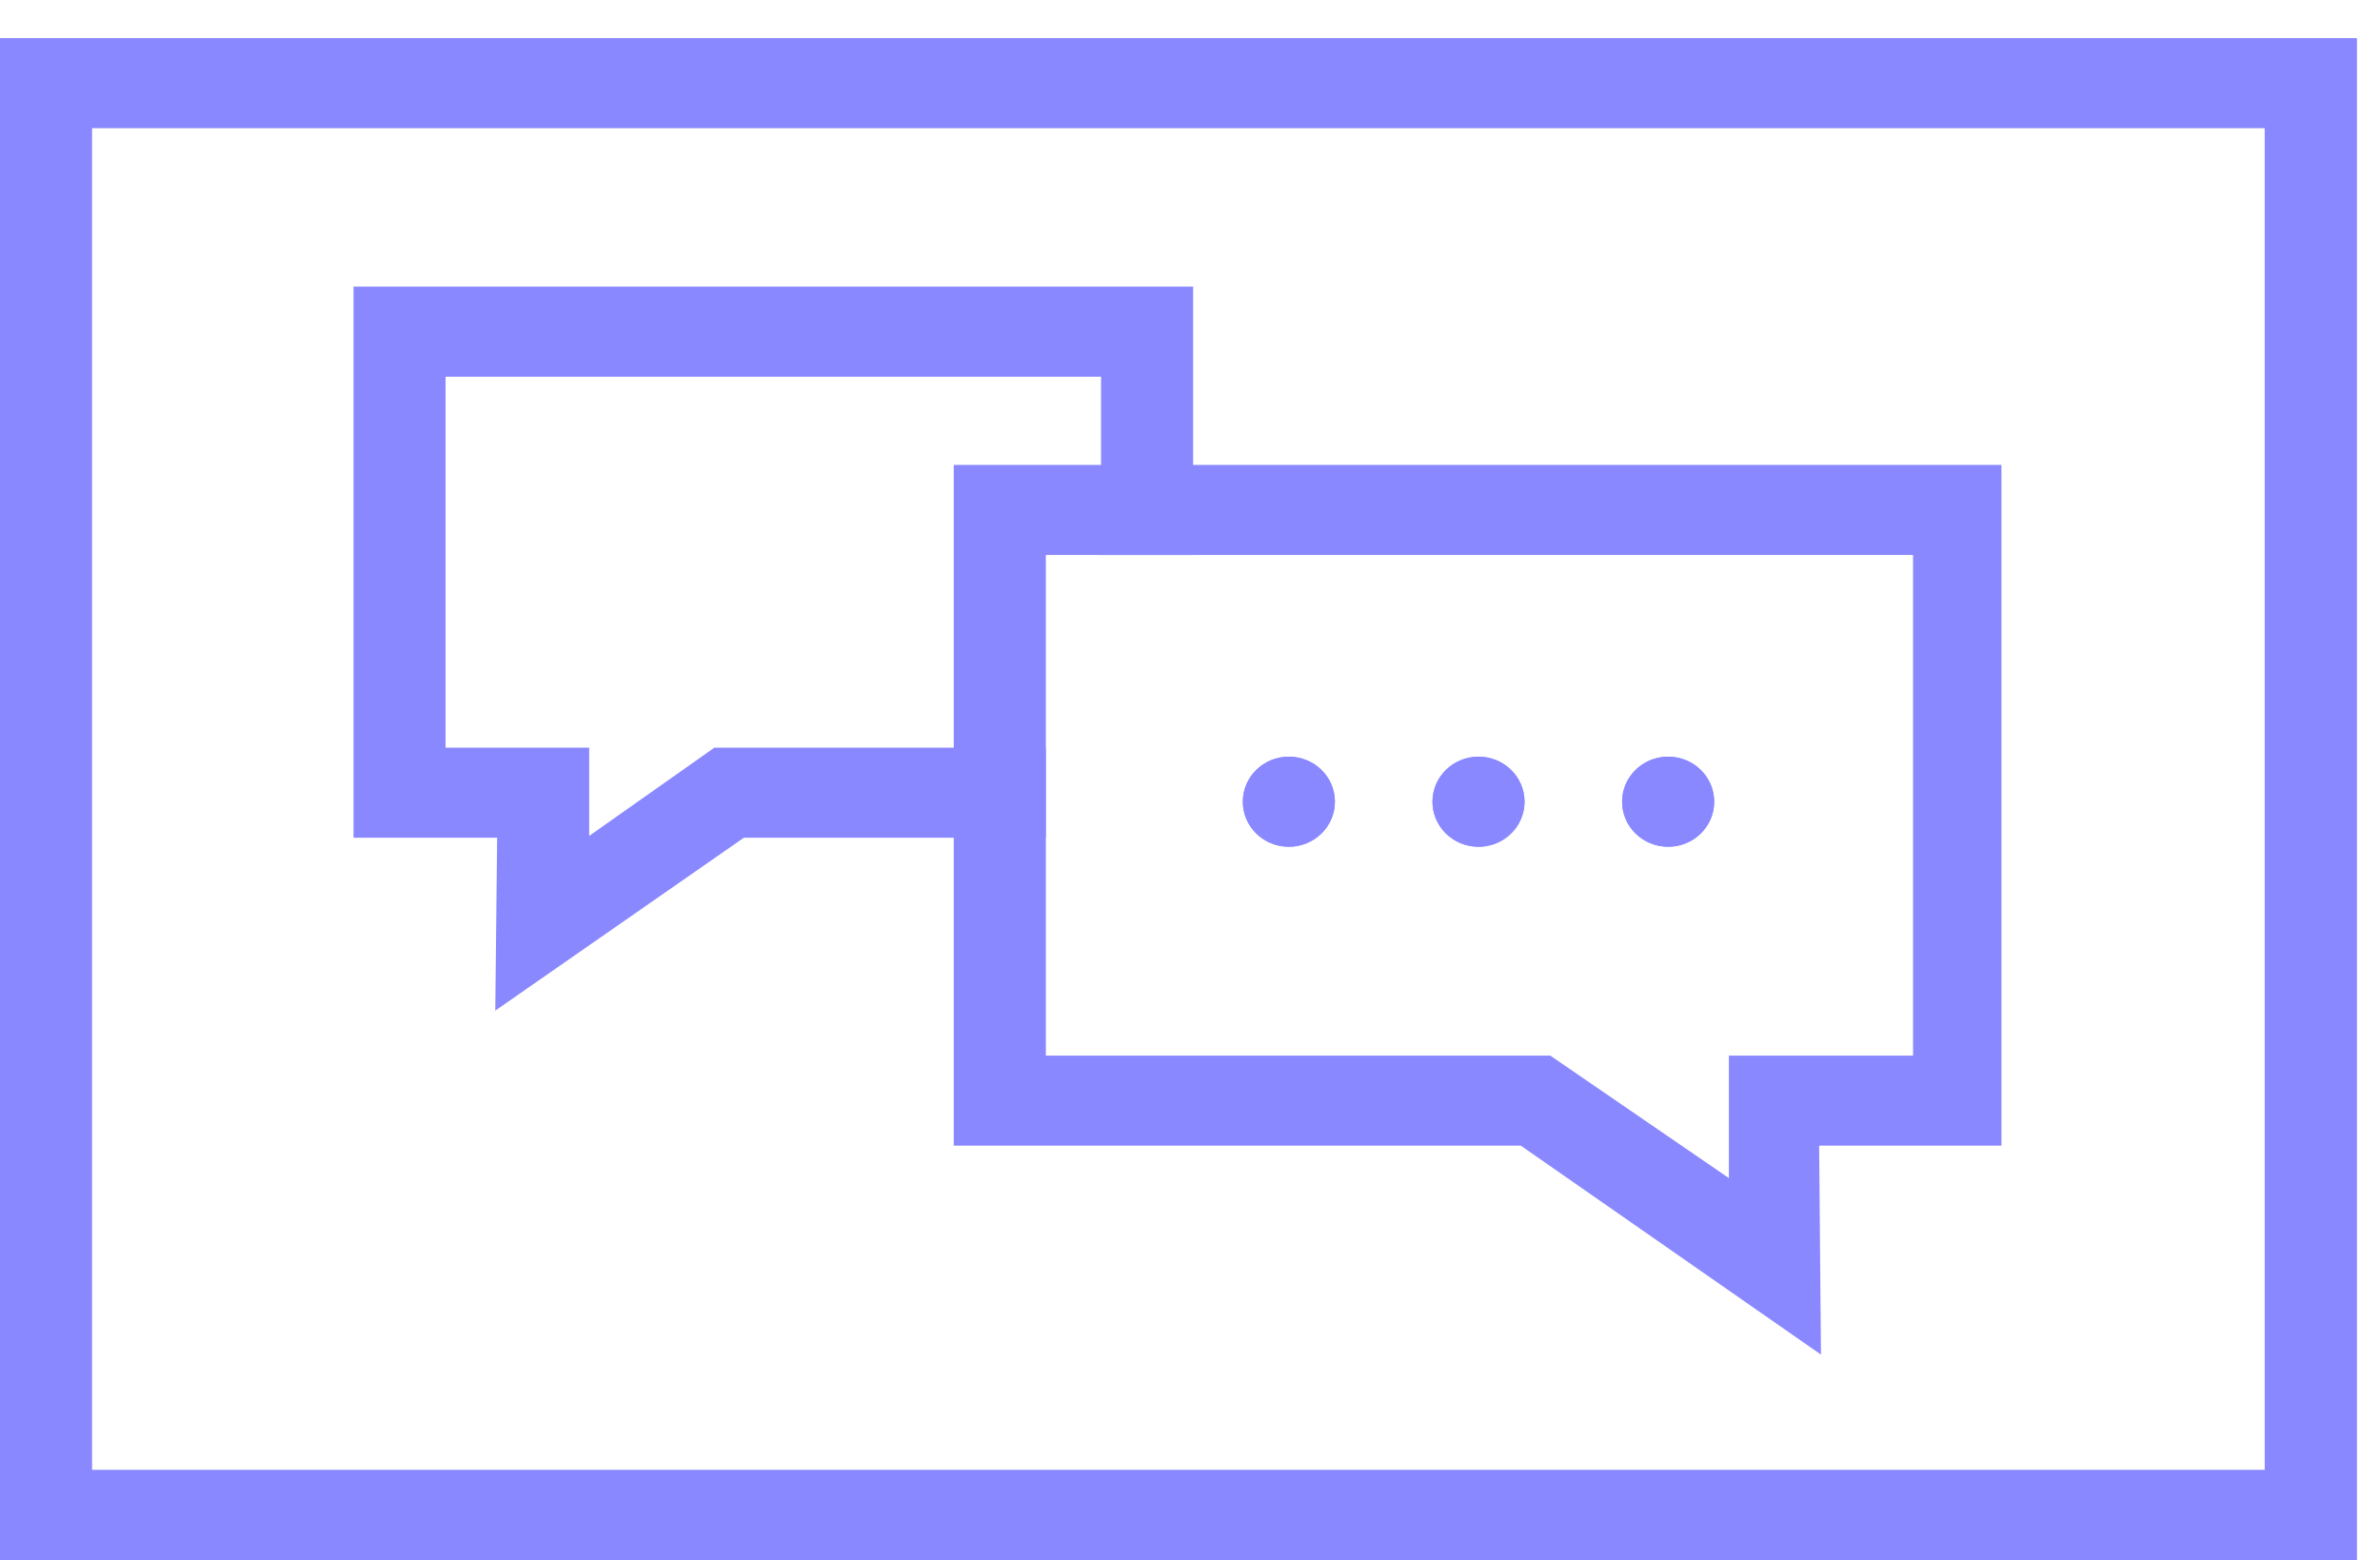
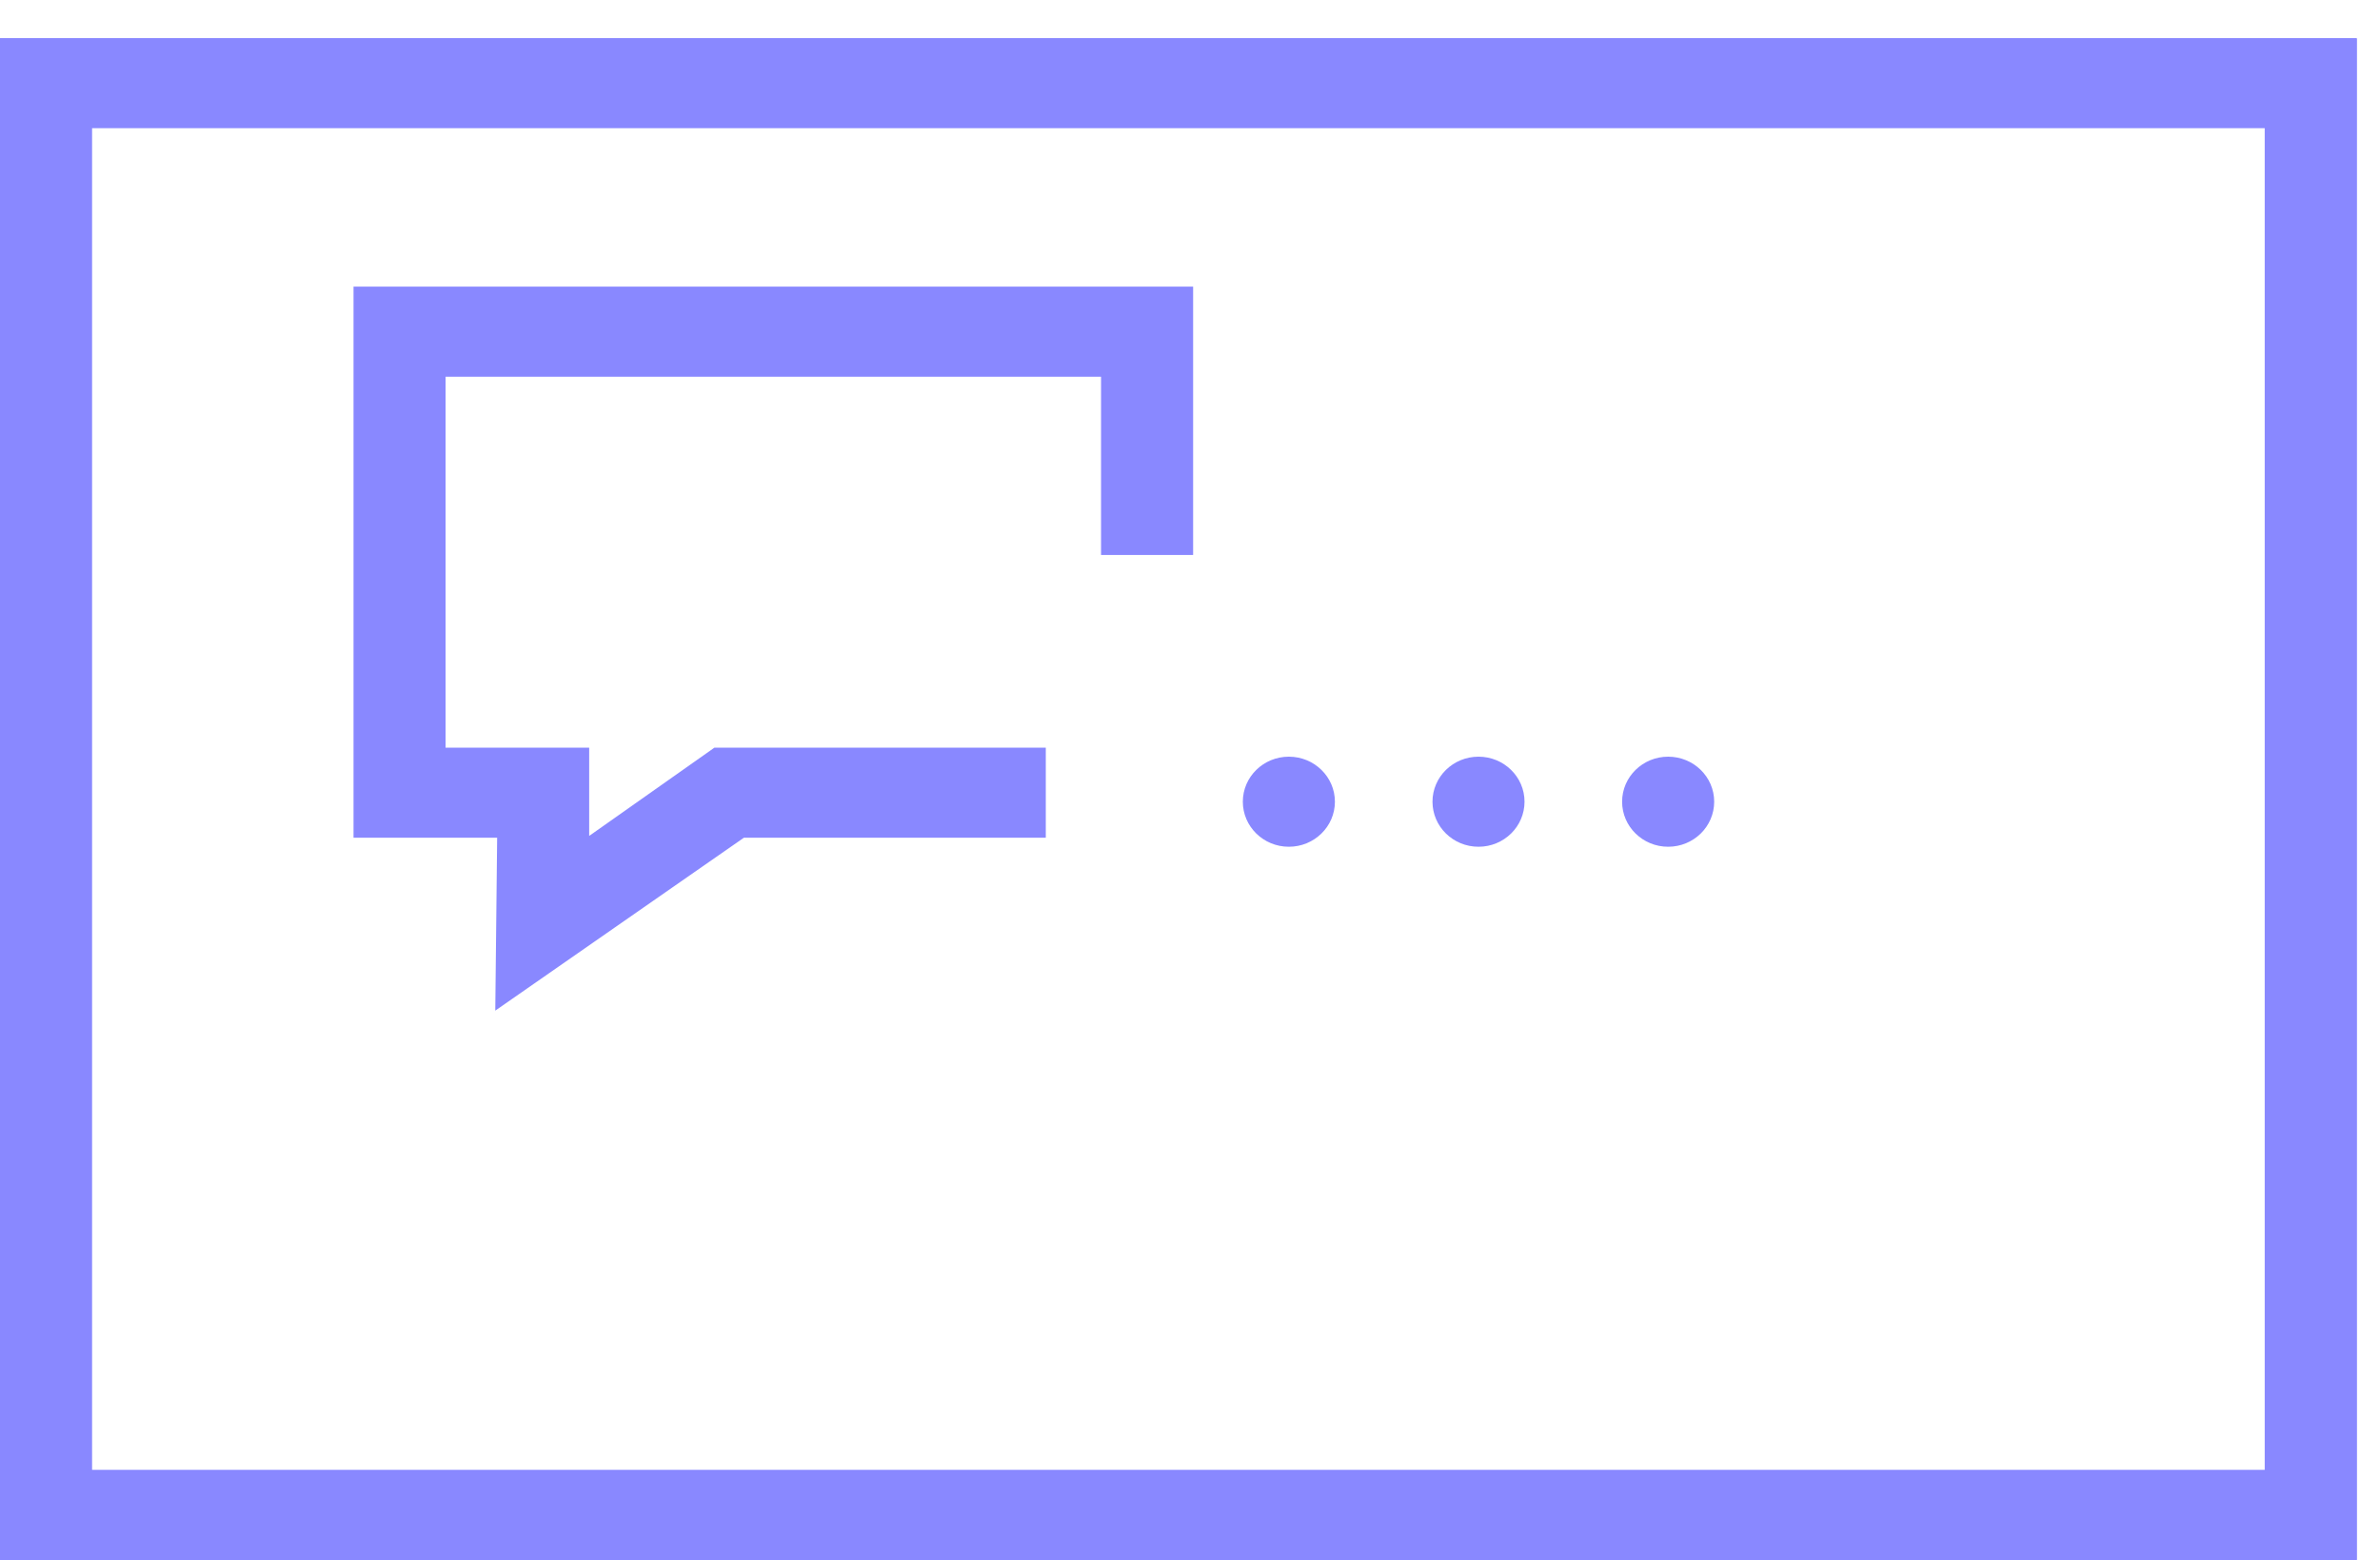
<svg xmlns="http://www.w3.org/2000/svg" width="61" height="40" viewBox="0 0 61 40" fill="none">
  <rect x="0.629" y="1.618" width="59.146" height="37.753" stroke="#8988FF" stroke-width="1.258" />
  <path d="M60.404 39.989H0V0.978H60.404V39.989ZM2.36 37.68H58.045V3.286H2.36V37.68Z" fill="#8988FF" />
-   <path d="M46.672 34.726L38.98 29.37H24.445V11.919H51.297V29.37H46.625L46.672 34.726ZM26.805 27.062H39.735L44.312 30.201V27.062H49.032V14.227H26.805V27.062Z" fill="#8988FF" />
-   <path d="M42.755 21.707C43.407 21.707 43.935 21.19 43.935 20.552C43.935 19.915 43.407 19.398 42.755 19.398C42.104 19.398 41.575 19.915 41.575 20.552C41.575 21.19 42.104 21.707 42.755 21.707Z" fill="#8988FF" />
  <path d="M42.755 21.707C43.407 21.707 43.935 21.19 43.935 20.552C43.935 19.915 43.407 19.398 42.755 19.398C42.104 19.398 41.575 19.915 41.575 20.552C41.575 21.19 42.104 21.707 42.755 21.707Z" fill="#8988FF" />
  <path d="M37.895 21.707C38.546 21.707 39.074 21.19 39.074 20.552C39.074 19.915 38.546 19.398 37.895 19.398C37.243 19.398 36.715 19.915 36.715 20.552C36.715 21.19 37.243 21.707 37.895 21.707Z" fill="#8988FF" />
-   <path d="M37.895 21.707C38.546 21.707 39.074 21.19 39.074 20.552C39.074 19.915 38.546 19.398 37.895 19.398C37.243 19.398 36.715 19.915 36.715 20.552C36.715 21.19 37.243 21.707 37.895 21.707Z" fill="#8988FF" />
-   <path d="M33.034 21.707C33.685 21.707 34.214 21.19 34.214 20.552C34.214 19.915 33.685 19.398 33.034 19.398C32.382 19.398 31.854 19.915 31.854 20.552C31.854 21.19 32.382 21.707 33.034 21.707Z" fill="#8988FF" />
  <path d="M33.034 21.707C33.685 21.707 34.214 21.19 34.214 20.552C34.214 19.915 33.685 19.398 33.034 19.398C32.382 19.398 31.854 19.915 31.854 20.552C31.854 21.19 32.382 21.707 33.034 21.707Z" fill="#8988FF" />
  <path d="M26.804 19.167H18.31L15.101 21.429V19.167H11.42V9.657H28.22V14.227H30.58V7.348H9.061V21.476H12.742L12.694 25.908L19.065 21.476H26.804V19.167Z" fill="#8988FF" />
</svg>